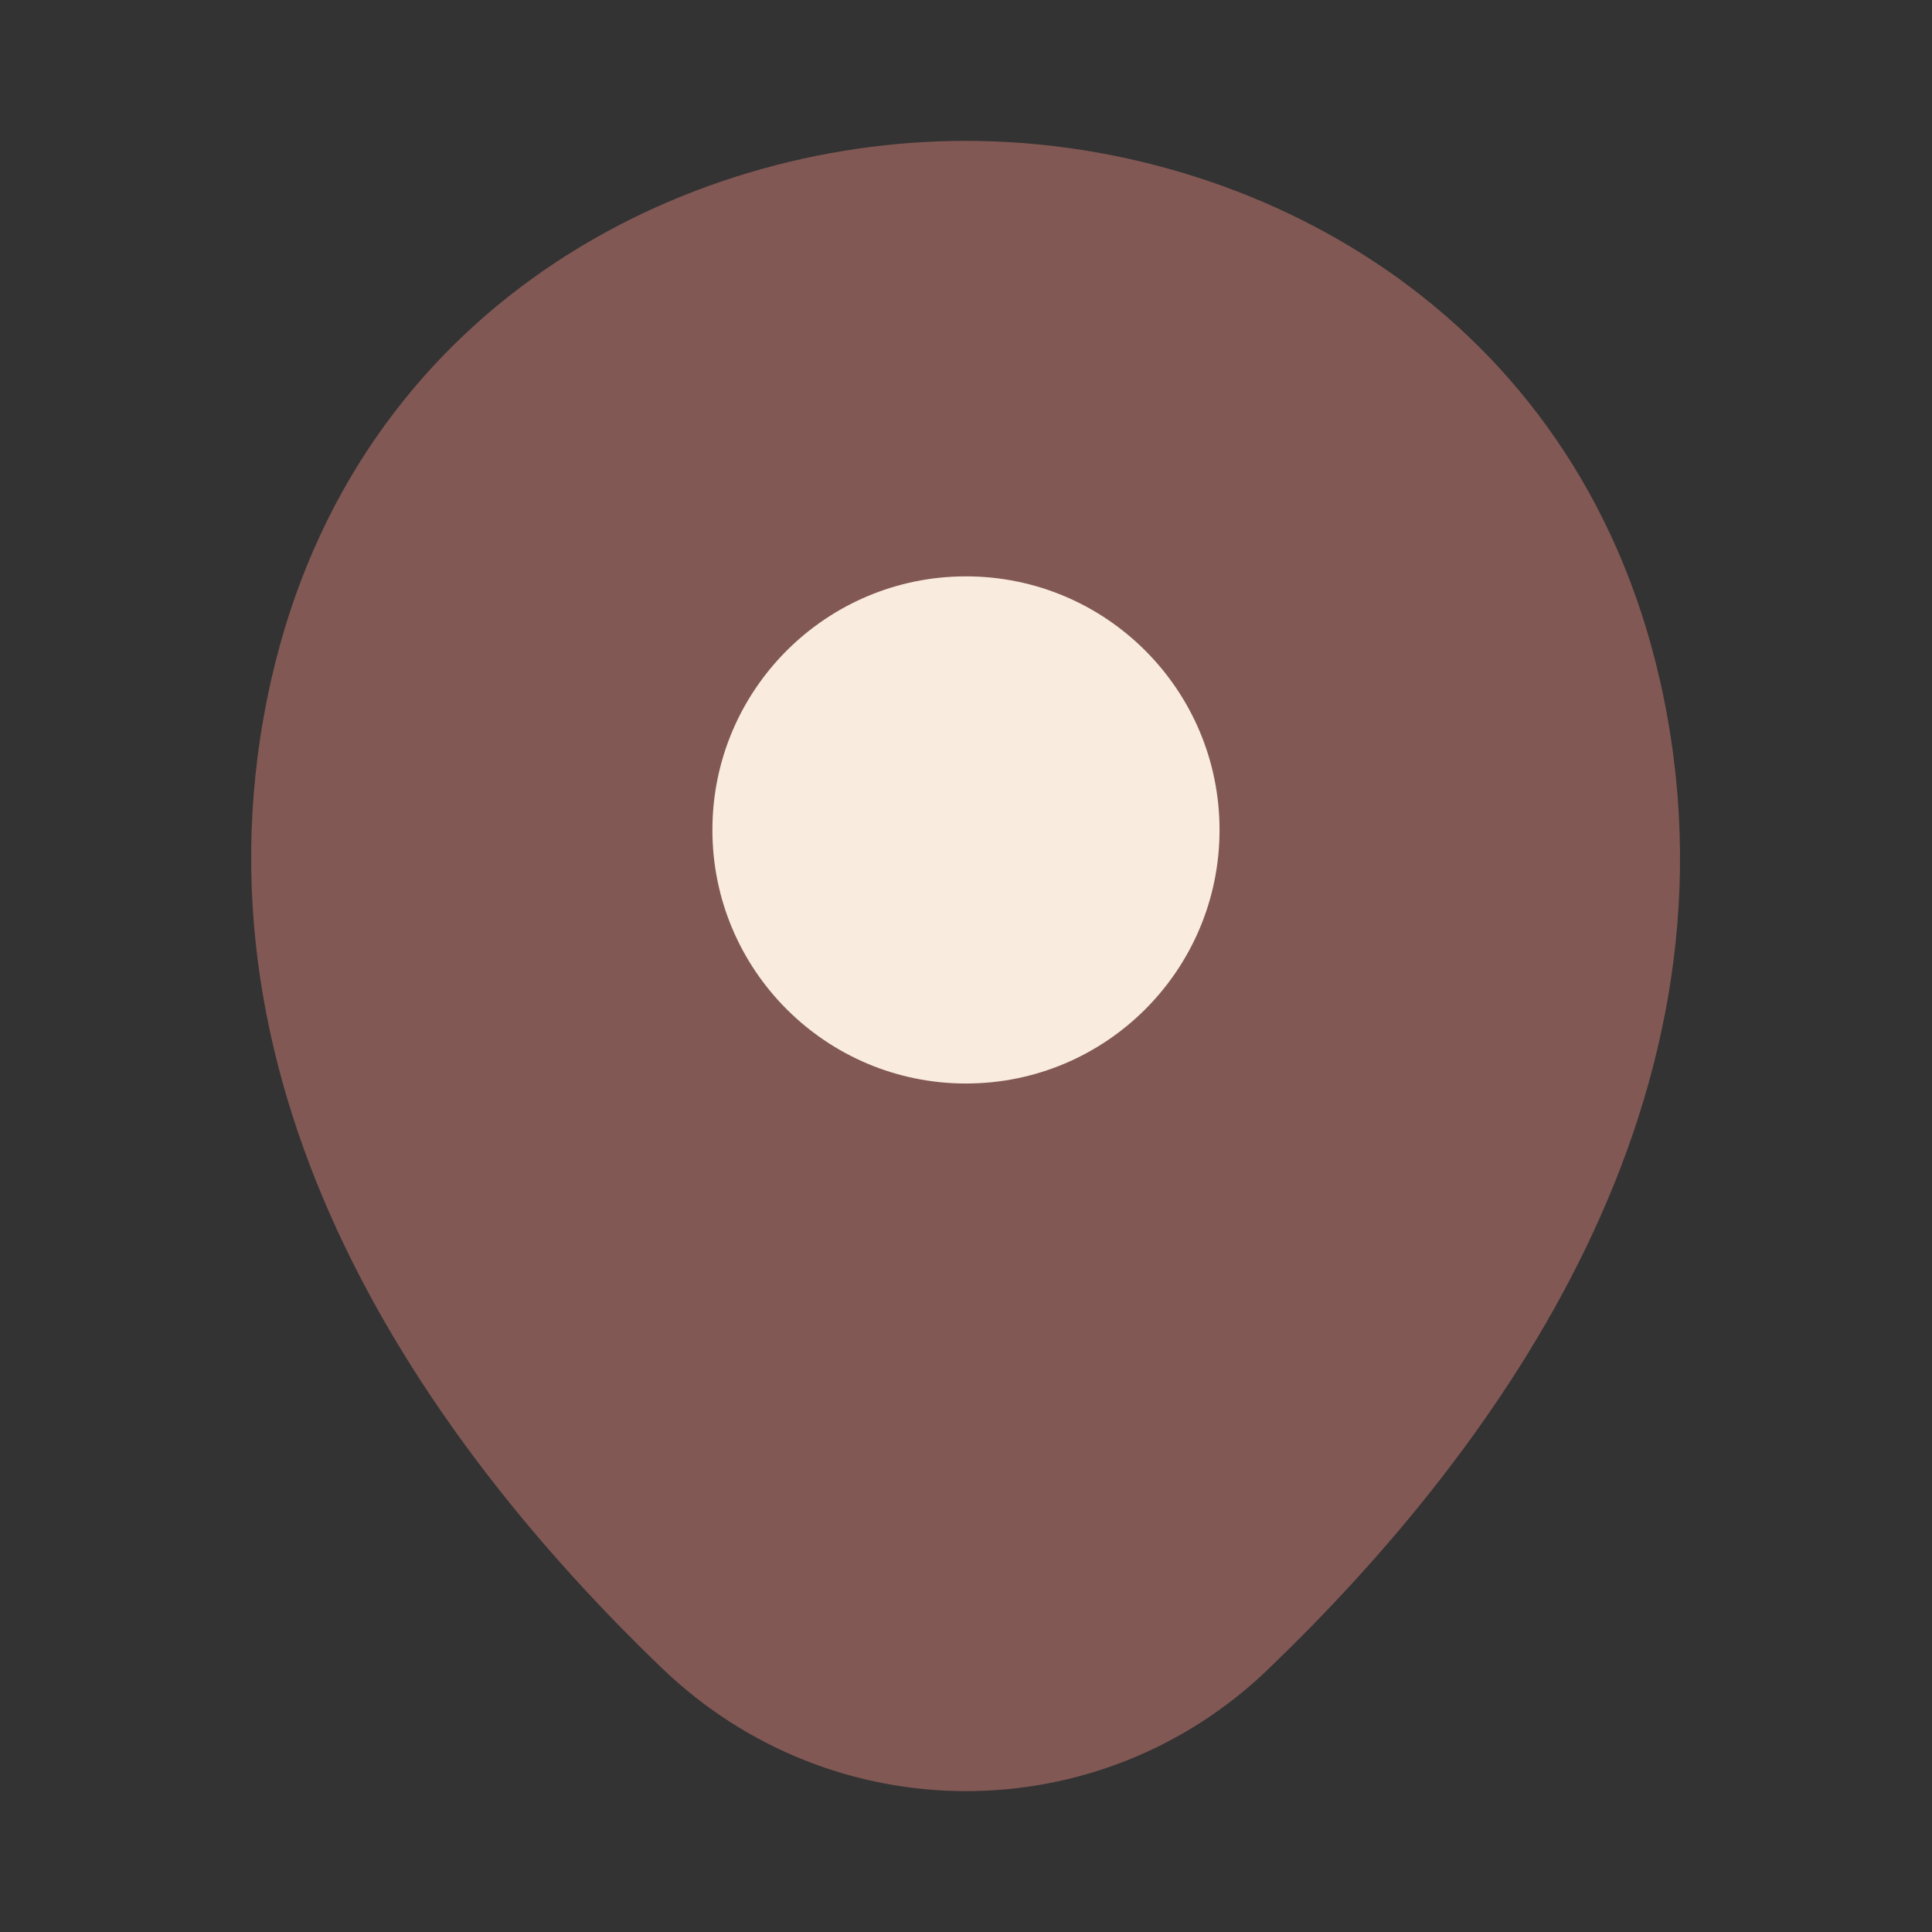
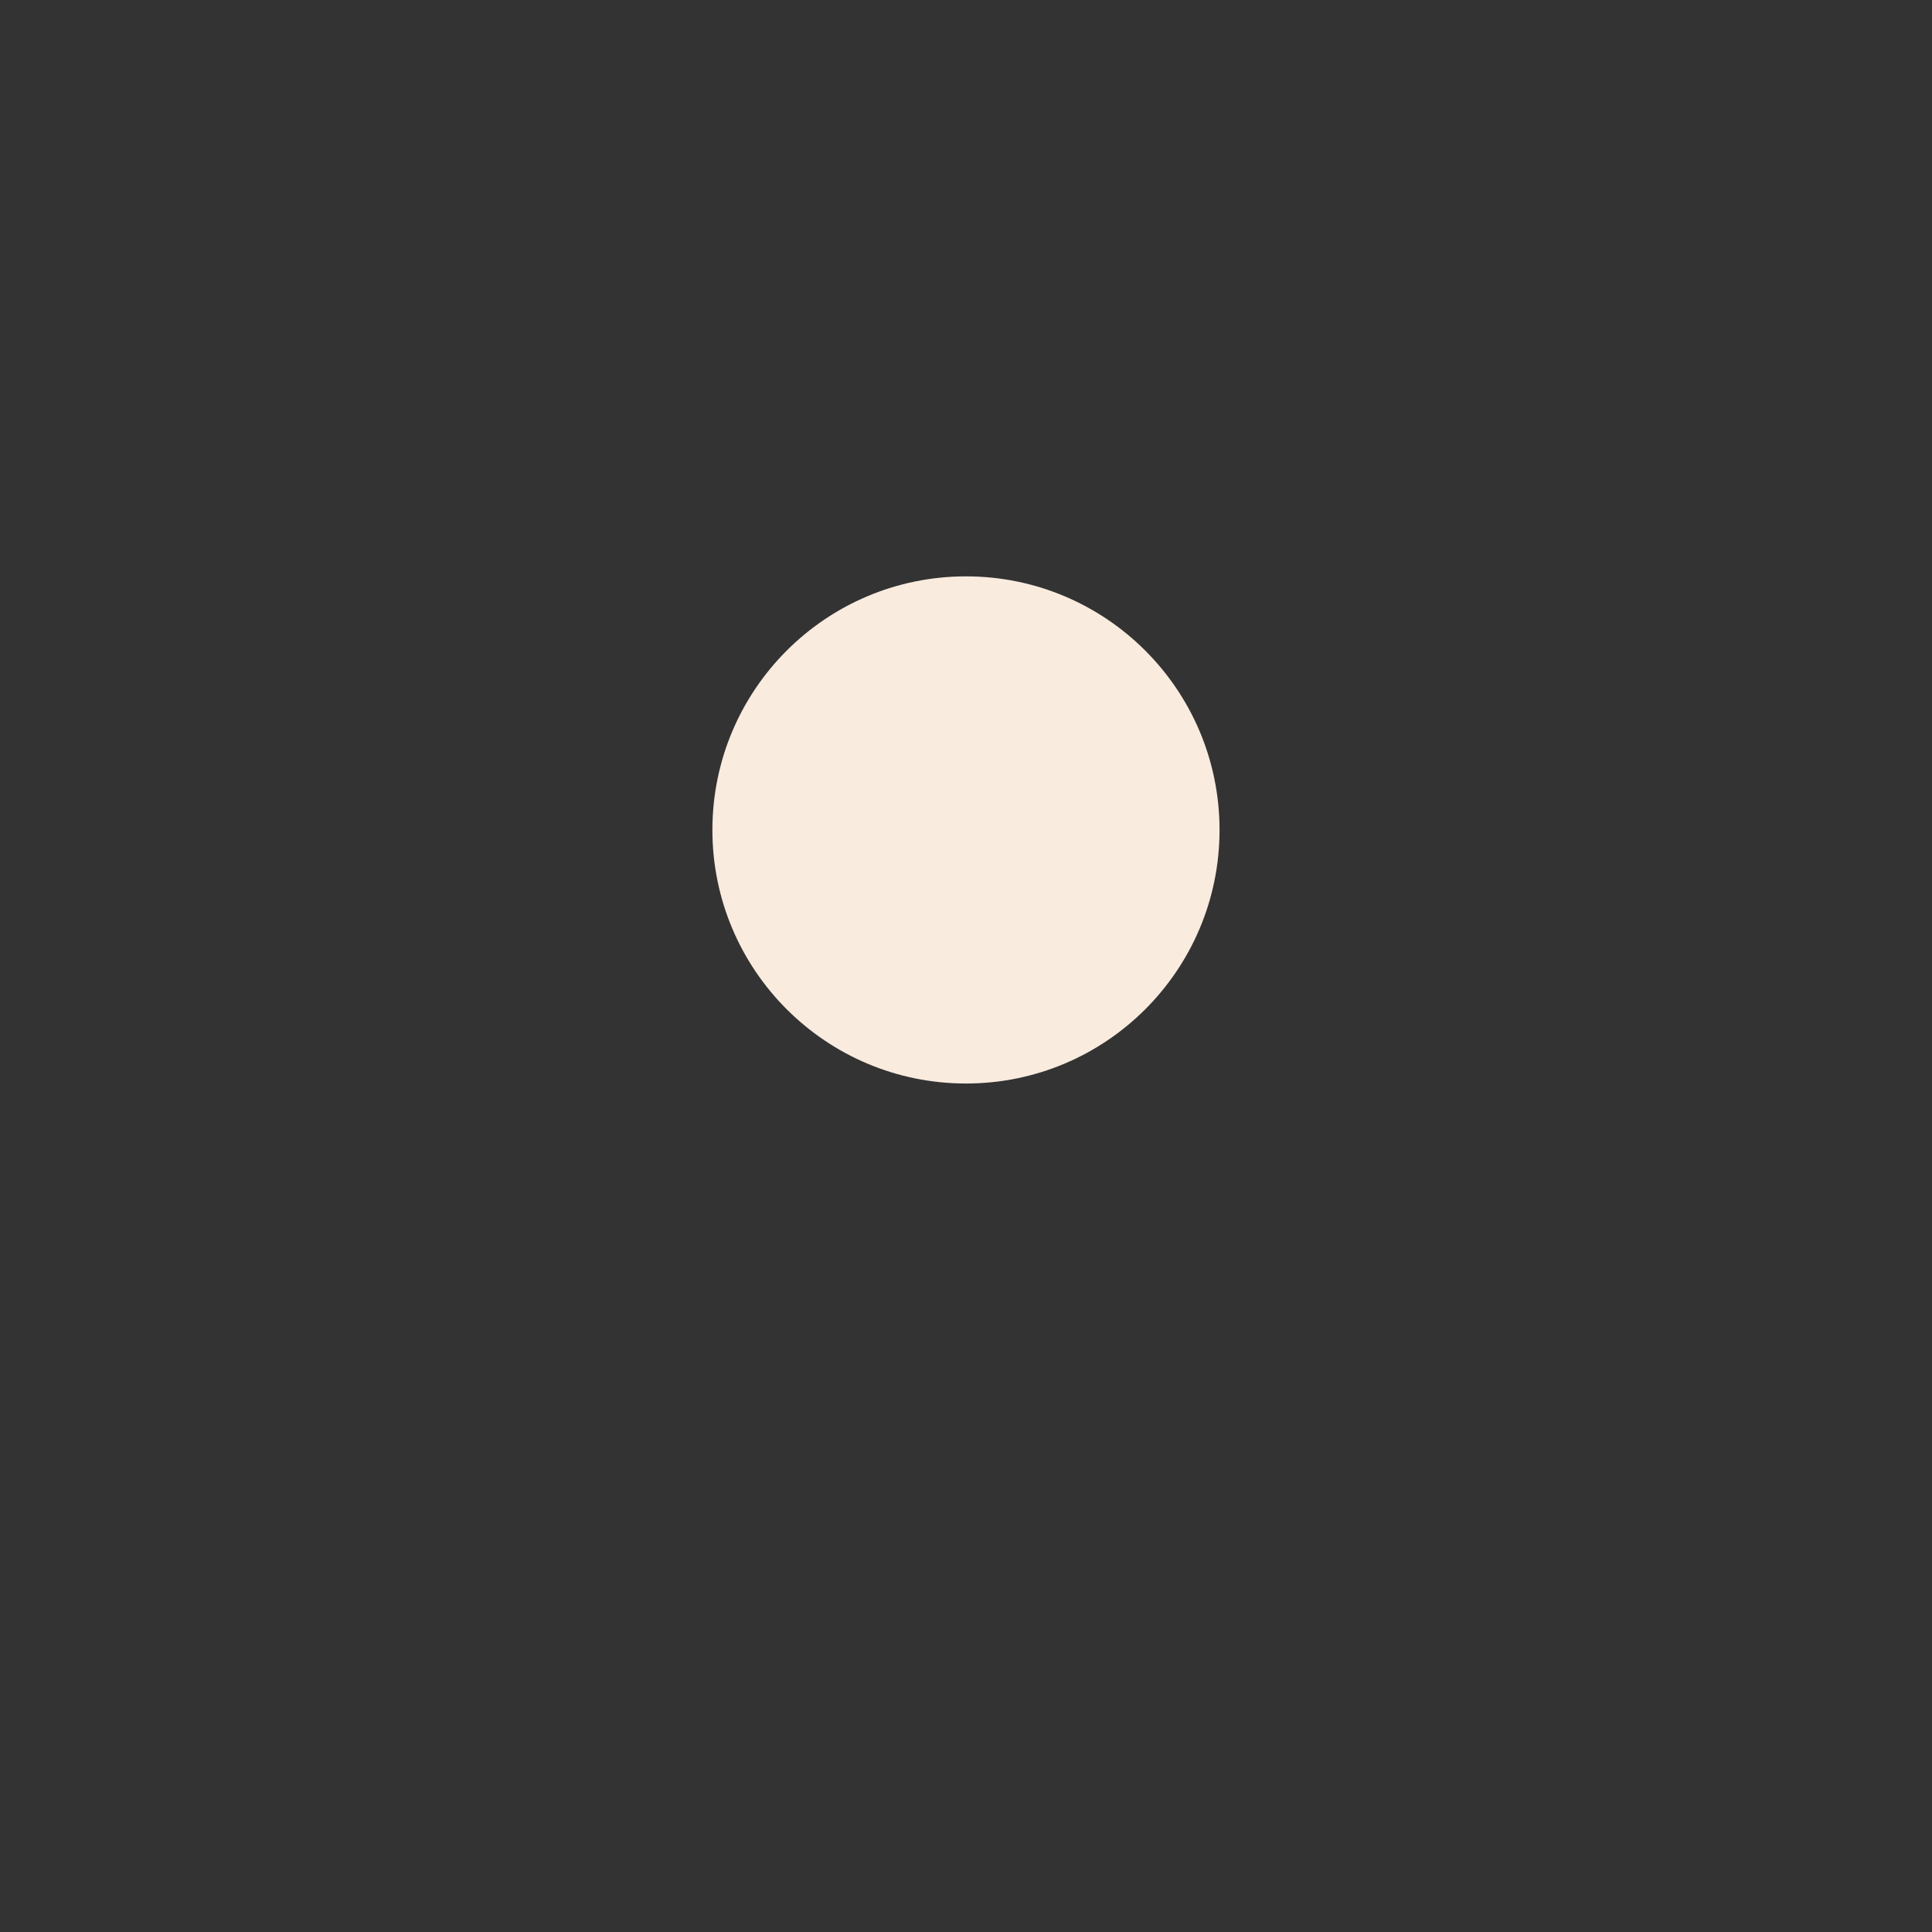
<svg xmlns="http://www.w3.org/2000/svg" width="34" height="34" viewBox="0 0 34 34" fill="none">
  <rect x="0" y="0" width="34" height="34" fill="#333333" stroke="none" />
-   <path d="M29.212 11.971C27.724 5.426 22.015 2.479 17 2.479C17 2.479 17 2.479 16.986 2.479C11.985 2.479 6.262 5.412 4.774 11.957C3.117 19.267 7.593 25.457 11.645 29.353C13.147 30.798 15.073 31.521 17 31.521C18.927 31.521 20.853 30.798 22.341 29.353C26.392 25.457 30.869 19.281 29.212 11.971Z" fill="#815854" />
  <path d="M17 19.068C19.465 19.068 21.462 17.07 21.462 14.606C21.462 12.141 19.465 10.143 17 10.143C14.535 10.143 12.537 12.141 12.537 14.606C12.537 17.07 14.535 19.068 17 19.068Z" fill="#F9EBDE" />
</svg>